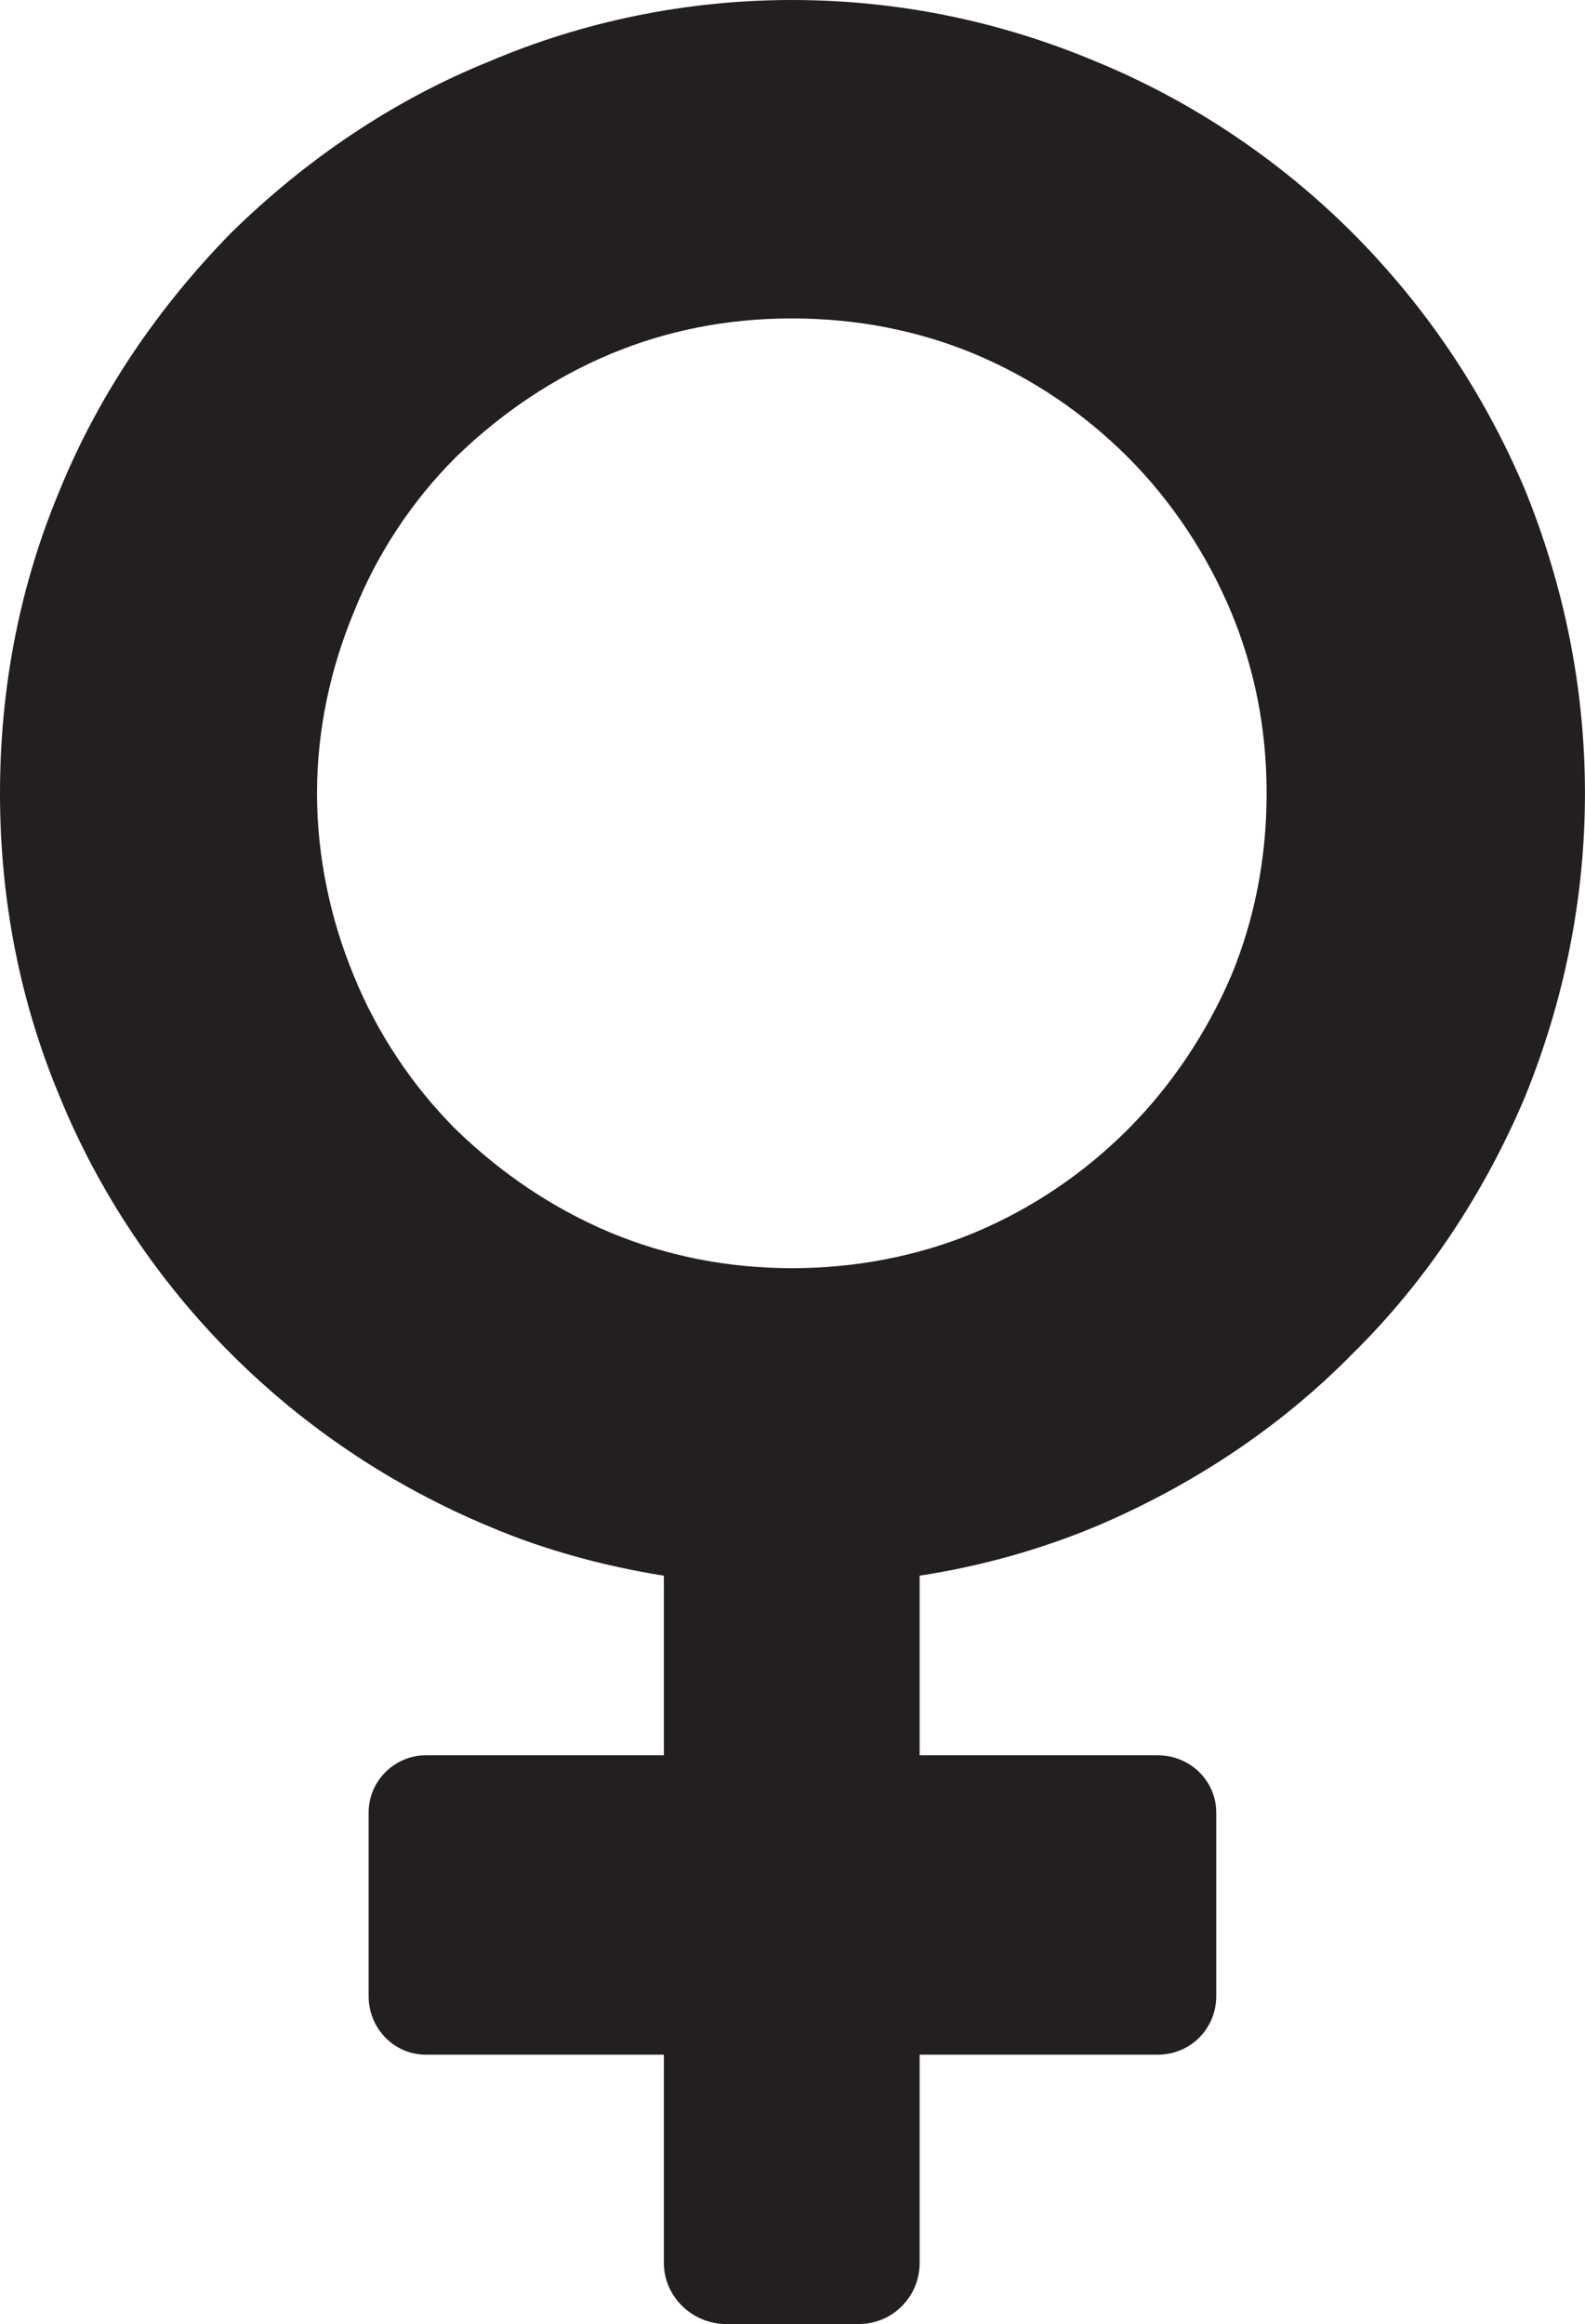
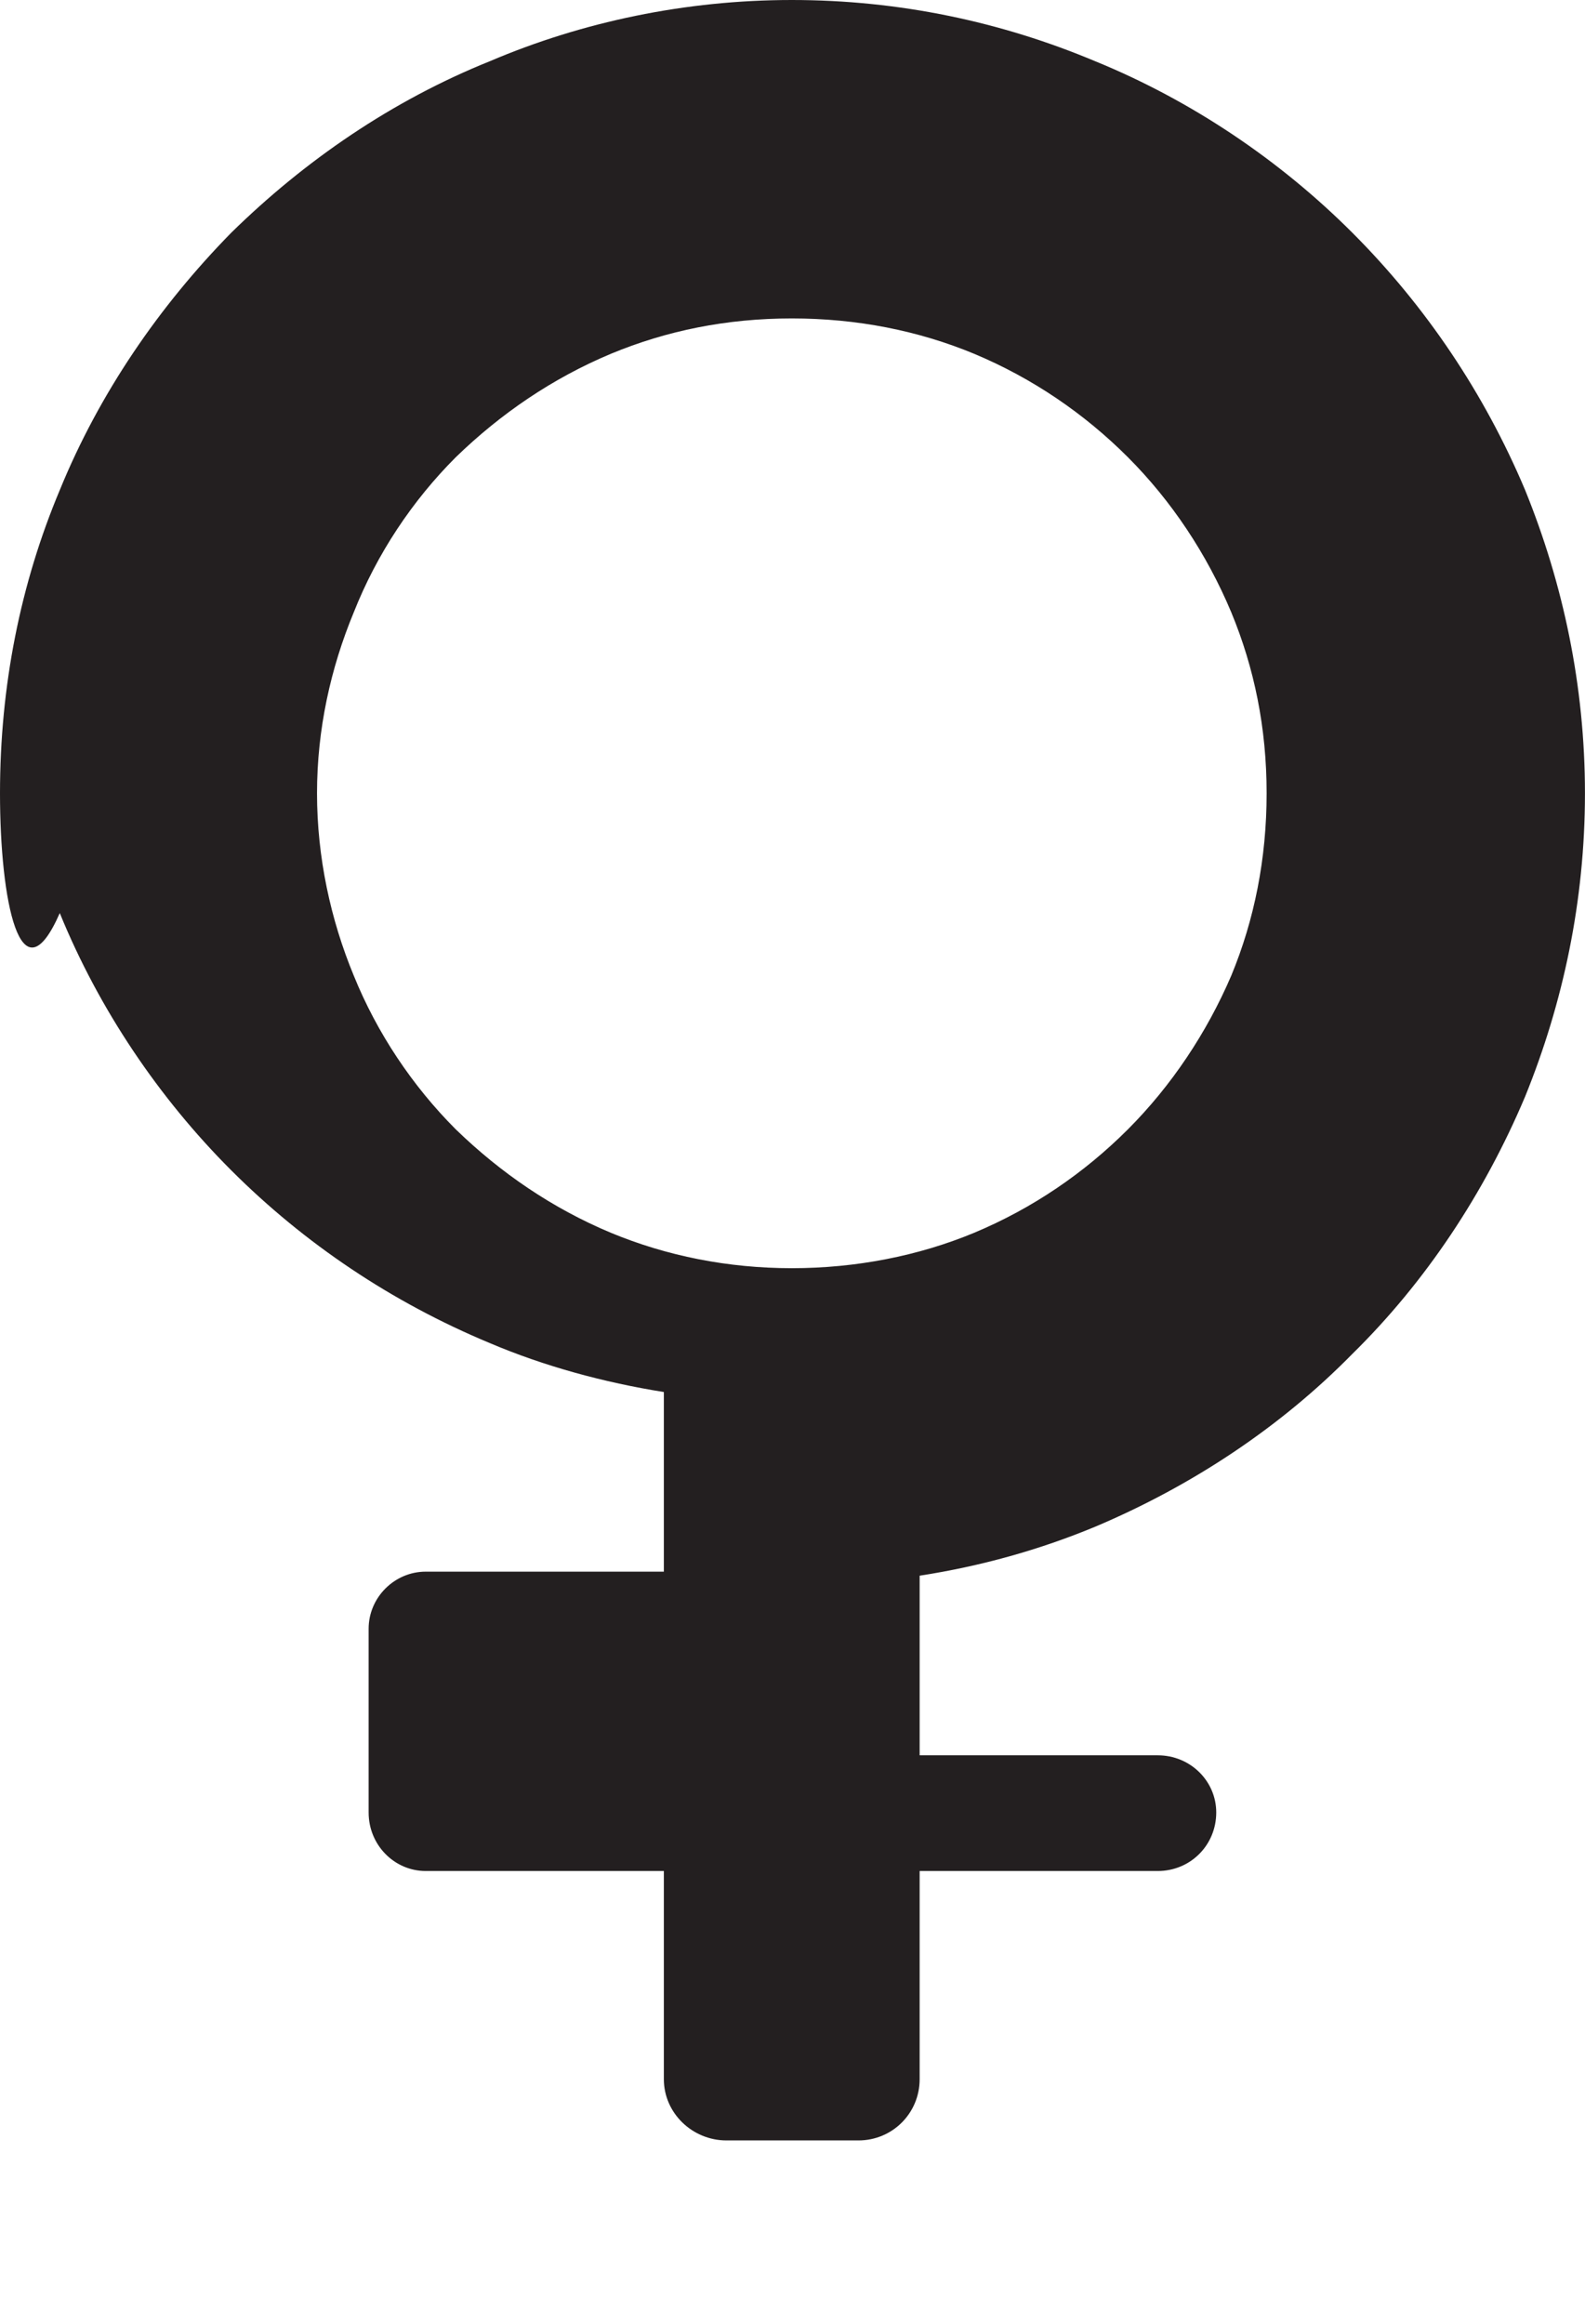
<svg xmlns="http://www.w3.org/2000/svg" id="Layer_1" data-name="Layer 1" viewBox="0 0 349.23 512">
  <defs>
    <style> .cls-1 { fill: #231f20; } </style>
  </defs>
-   <path class="cls-1" d="M174.46,0c23.68,0,46.16,4.8,66.85,13.49,21.28,8.69,40.77,21.88,56.65,37.77,16.18,16.19,29.08,35.37,38.06,56.66,8.4,20.68,13.2,43.16,13.2,66.85s-4.8,46.16-13.2,66.84c-8.99,21.29-21.88,40.77-38.06,56.66-15.88,16.18-35.37,29.07-56.65,38.06-12.29,5.1-25.18,8.7-38.68,10.79v39.57h52.46c7.2,0,12.89,5.69,12.89,12.59v40.46c0,7.2-5.69,12.9-12.89,12.9h-52.46v45.86c0,7.49-5.99,13.49-13.49,13.49h-29.08c-7.49,0-13.79-6-13.79-13.49v-45.86h-52.46c-6.9,0-12.59-5.7-12.59-12.9v-40.46c0-6.9,5.69-12.59,12.59-12.59h52.46v-39.57c-13.19-2.1-26.38-5.69-38.37-10.79-21.58-8.99-40.77-21.88-56.96-38.06-15.89-15.89-29.08-35.37-37.77-56.66C4.5,220.93,0,198.45,0,174.77s4.5-46.17,13.19-66.85c8.7-21.29,21.88-40.47,37.77-56.66,16.19-15.88,35.37-29.08,56.96-37.77C128.3,4.8,151.08,0,174.46,0h0ZM248.51,100.72c-9.59-9.59-20.99-17.39-33.87-22.78-12.3-5.1-25.79-7.79-40.17-7.79s-27.58,2.69-39.87,7.79c-12.89,5.4-24.28,13.19-34.17,22.78h0c-9.59,9.59-17.38,21.28-22.48,34.17-5.1,12.29-8.1,25.78-8.1,39.87s3,27.87,8.1,40.17c5.1,12.59,12.89,24.28,22.48,33.87h0c9.89,9.59,21.28,17.39,34.17,22.78,12.29,5.1,25.78,7.8,39.87,7.8s27.87-2.69,40.17-7.8c12.89-5.39,24.28-13.19,33.87-22.78h0c9.58-9.59,17.38-21.28,22.78-33.87,5.09-12.29,7.79-25.78,7.79-40.17s-2.7-27.58-7.79-39.87c-5.4-12.89-13.2-24.58-22.78-34.17h0Z" />
+   <path class="cls-1" d="M174.46,0c23.68,0,46.16,4.8,66.85,13.49,21.28,8.69,40.77,21.88,56.65,37.77,16.18,16.19,29.08,35.37,38.06,56.66,8.4,20.68,13.2,43.16,13.2,66.85s-4.8,46.16-13.2,66.84c-8.99,21.29-21.88,40.77-38.06,56.66-15.88,16.18-35.37,29.07-56.65,38.06-12.29,5.1-25.18,8.7-38.68,10.79v39.57h52.46c7.2,0,12.89,5.69,12.89,12.59c0,7.2-5.69,12.9-12.89,12.9h-52.46v45.86c0,7.49-5.99,13.49-13.49,13.49h-29.08c-7.49,0-13.79-6-13.79-13.49v-45.86h-52.46c-6.9,0-12.59-5.7-12.59-12.9v-40.46c0-6.9,5.69-12.59,12.59-12.59h52.46v-39.57c-13.19-2.1-26.38-5.69-38.37-10.79-21.58-8.99-40.77-21.88-56.96-38.06-15.89-15.89-29.08-35.37-37.77-56.66C4.5,220.93,0,198.45,0,174.77s4.5-46.17,13.19-66.85c8.7-21.29,21.88-40.47,37.77-56.66,16.19-15.88,35.37-29.08,56.96-37.77C128.3,4.8,151.08,0,174.46,0h0ZM248.51,100.72c-9.59-9.59-20.99-17.39-33.87-22.78-12.3-5.1-25.79-7.79-40.17-7.79s-27.58,2.69-39.87,7.79c-12.89,5.4-24.28,13.19-34.17,22.78h0c-9.59,9.59-17.38,21.28-22.48,34.17-5.1,12.29-8.1,25.78-8.1,39.87s3,27.87,8.1,40.17c5.1,12.59,12.89,24.28,22.48,33.87h0c9.89,9.59,21.28,17.39,34.17,22.78,12.29,5.1,25.78,7.8,39.87,7.8s27.87-2.69,40.17-7.8c12.89-5.39,24.28-13.19,33.87-22.78h0c9.58-9.59,17.38-21.28,22.78-33.87,5.09-12.29,7.79-25.78,7.79-40.17s-2.7-27.58-7.79-39.87c-5.4-12.89-13.2-24.58-22.78-34.17h0Z" />
</svg>